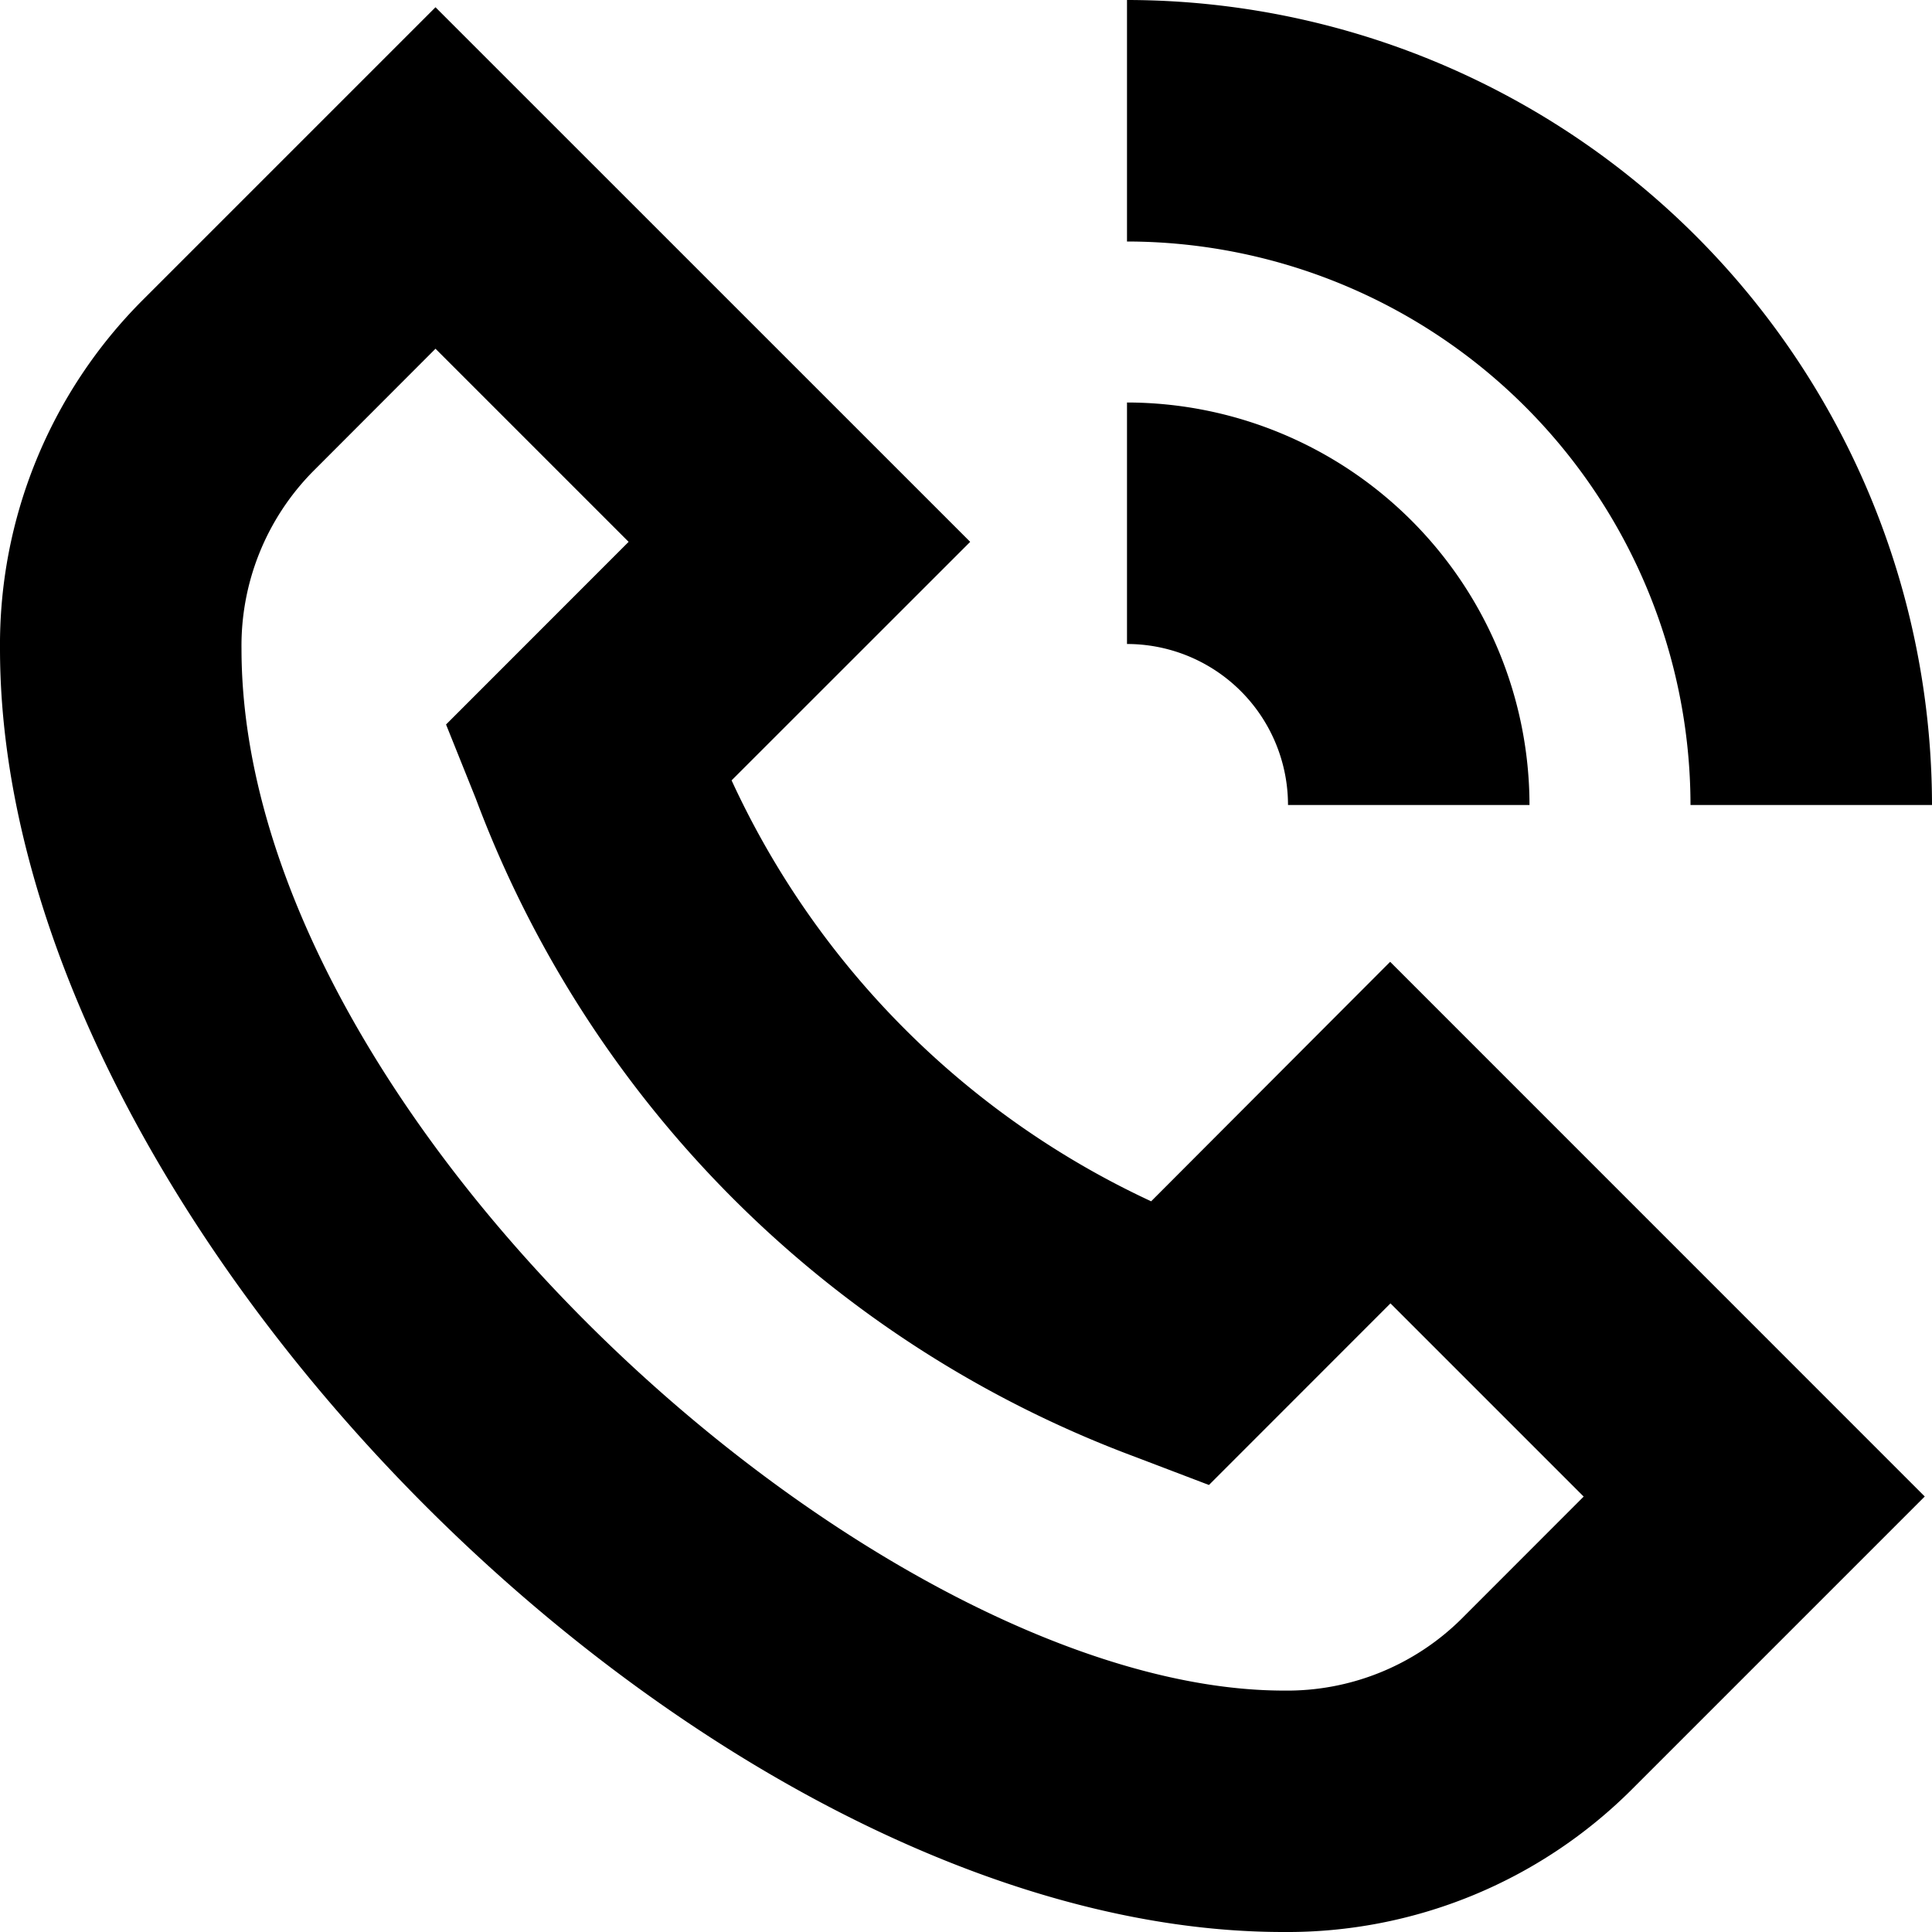
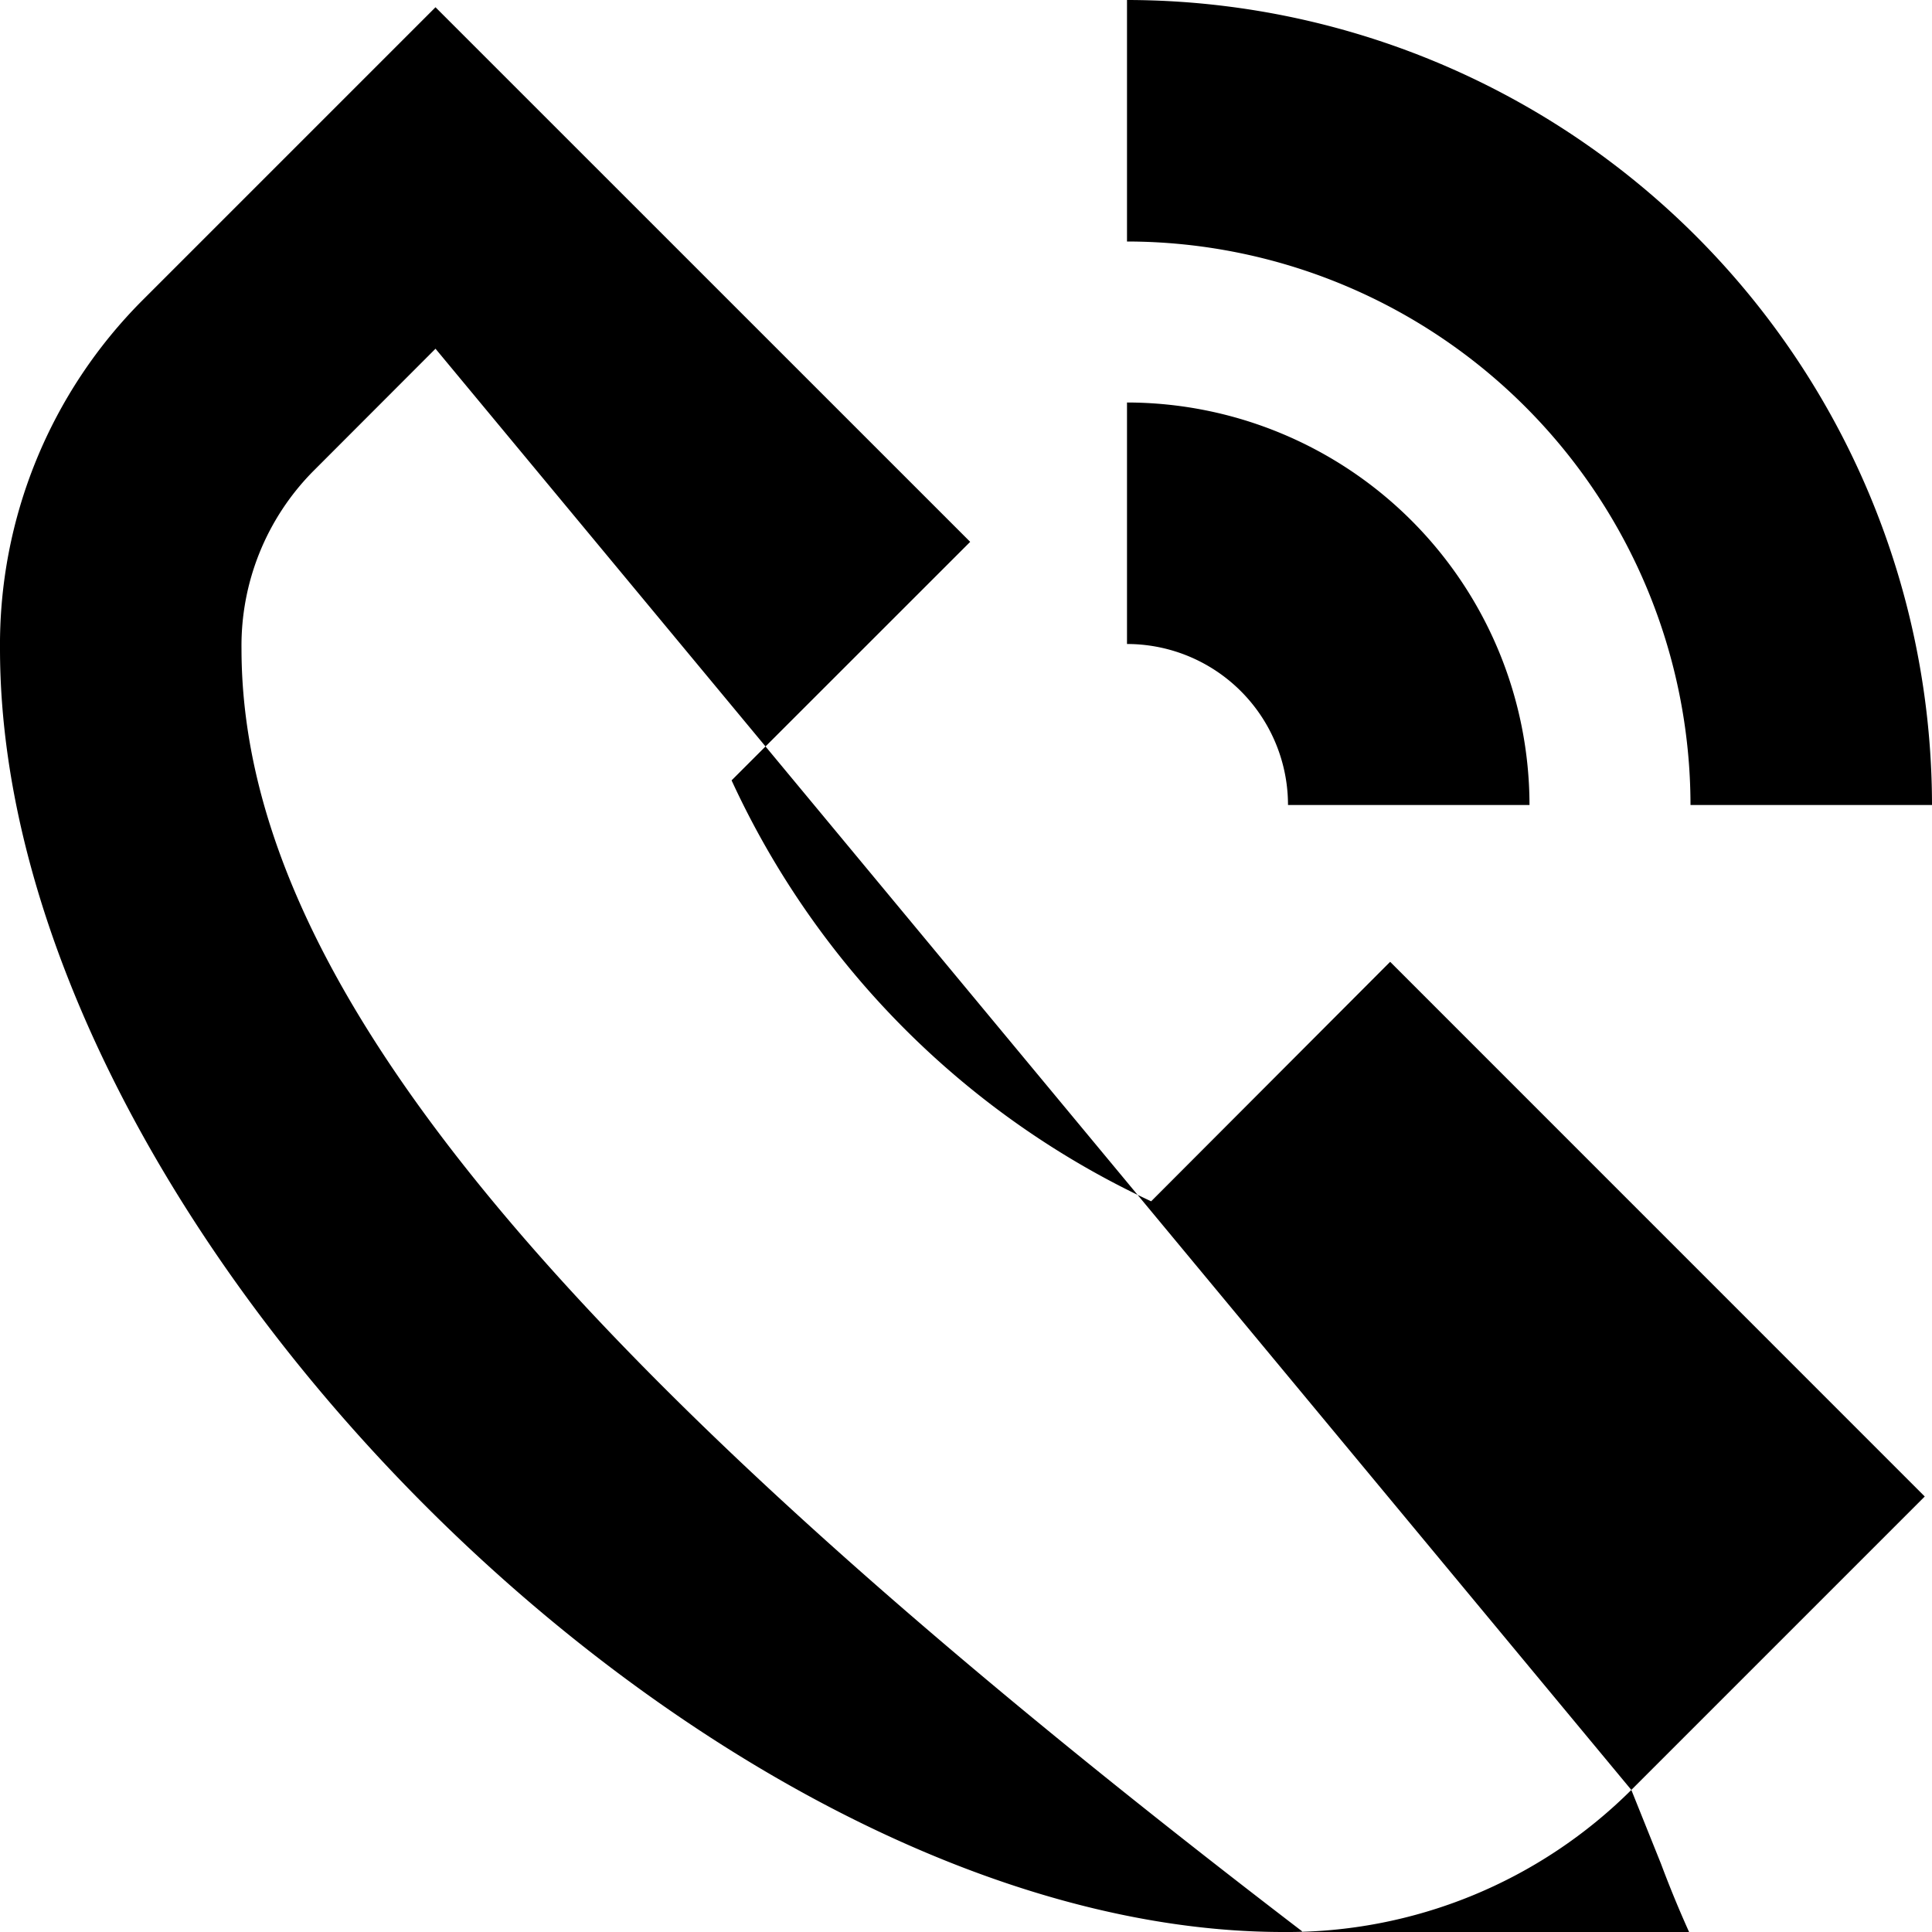
<svg xmlns="http://www.w3.org/2000/svg" id="Layer_1" data-name="Layer 1" viewBox="0 0 24 24" width="512" height="512">
-   <path d="M24,10H21a7.008,7.008,0,0,0-7-7V0A10.011,10.011,0,0,1,24,10ZM14,5V8a2,2,0,0,1,2,2h3A5.006,5.006,0,0,0,14,5Zm6.265,17.235L23.91,18.59l-6.641-6.642L14.3,14.923A10.7,10.7,0,0,1,9.088,9.694l2.964-2.963L5.41.09,1.766,3.734A6.055,6.055,0,0,0,0,8.058C0,15.209,8.791,24,15.942,24A6.055,6.055,0,0,0,20.265,22.235ZM7.809,6.731,5.541,9l.369.919a13.938,13.938,0,0,0,8.2,8.182l.908.346,2.255-2.256,2.4,2.4-1.524,1.525a3.076,3.076,0,0,1-2.2.885C10.949,21,3,13.934,3,8.058a3.08,3.08,0,0,1,.886-2.2L5.41,4.332Z" />
+   <path d="M24,10H21a7.008,7.008,0,0,0-7-7V0A10.011,10.011,0,0,1,24,10ZM14,5V8a2,2,0,0,1,2,2h3A5.006,5.006,0,0,0,14,5Zm6.265,17.235L23.91,18.59l-6.641-6.642L14.3,14.923A10.7,10.7,0,0,1,9.088,9.694l2.964-2.963L5.41.09,1.766,3.734A6.055,6.055,0,0,0,0,8.058C0,15.209,8.791,24,15.942,24A6.055,6.055,0,0,0,20.265,22.235Zl.369.919a13.938,13.938,0,0,0,8.2,8.182l.908.346,2.255-2.256,2.4,2.4-1.524,1.525a3.076,3.076,0,0,1-2.2.885C10.949,21,3,13.934,3,8.058a3.08,3.08,0,0,1,.886-2.2L5.41,4.332Z" />
</svg>